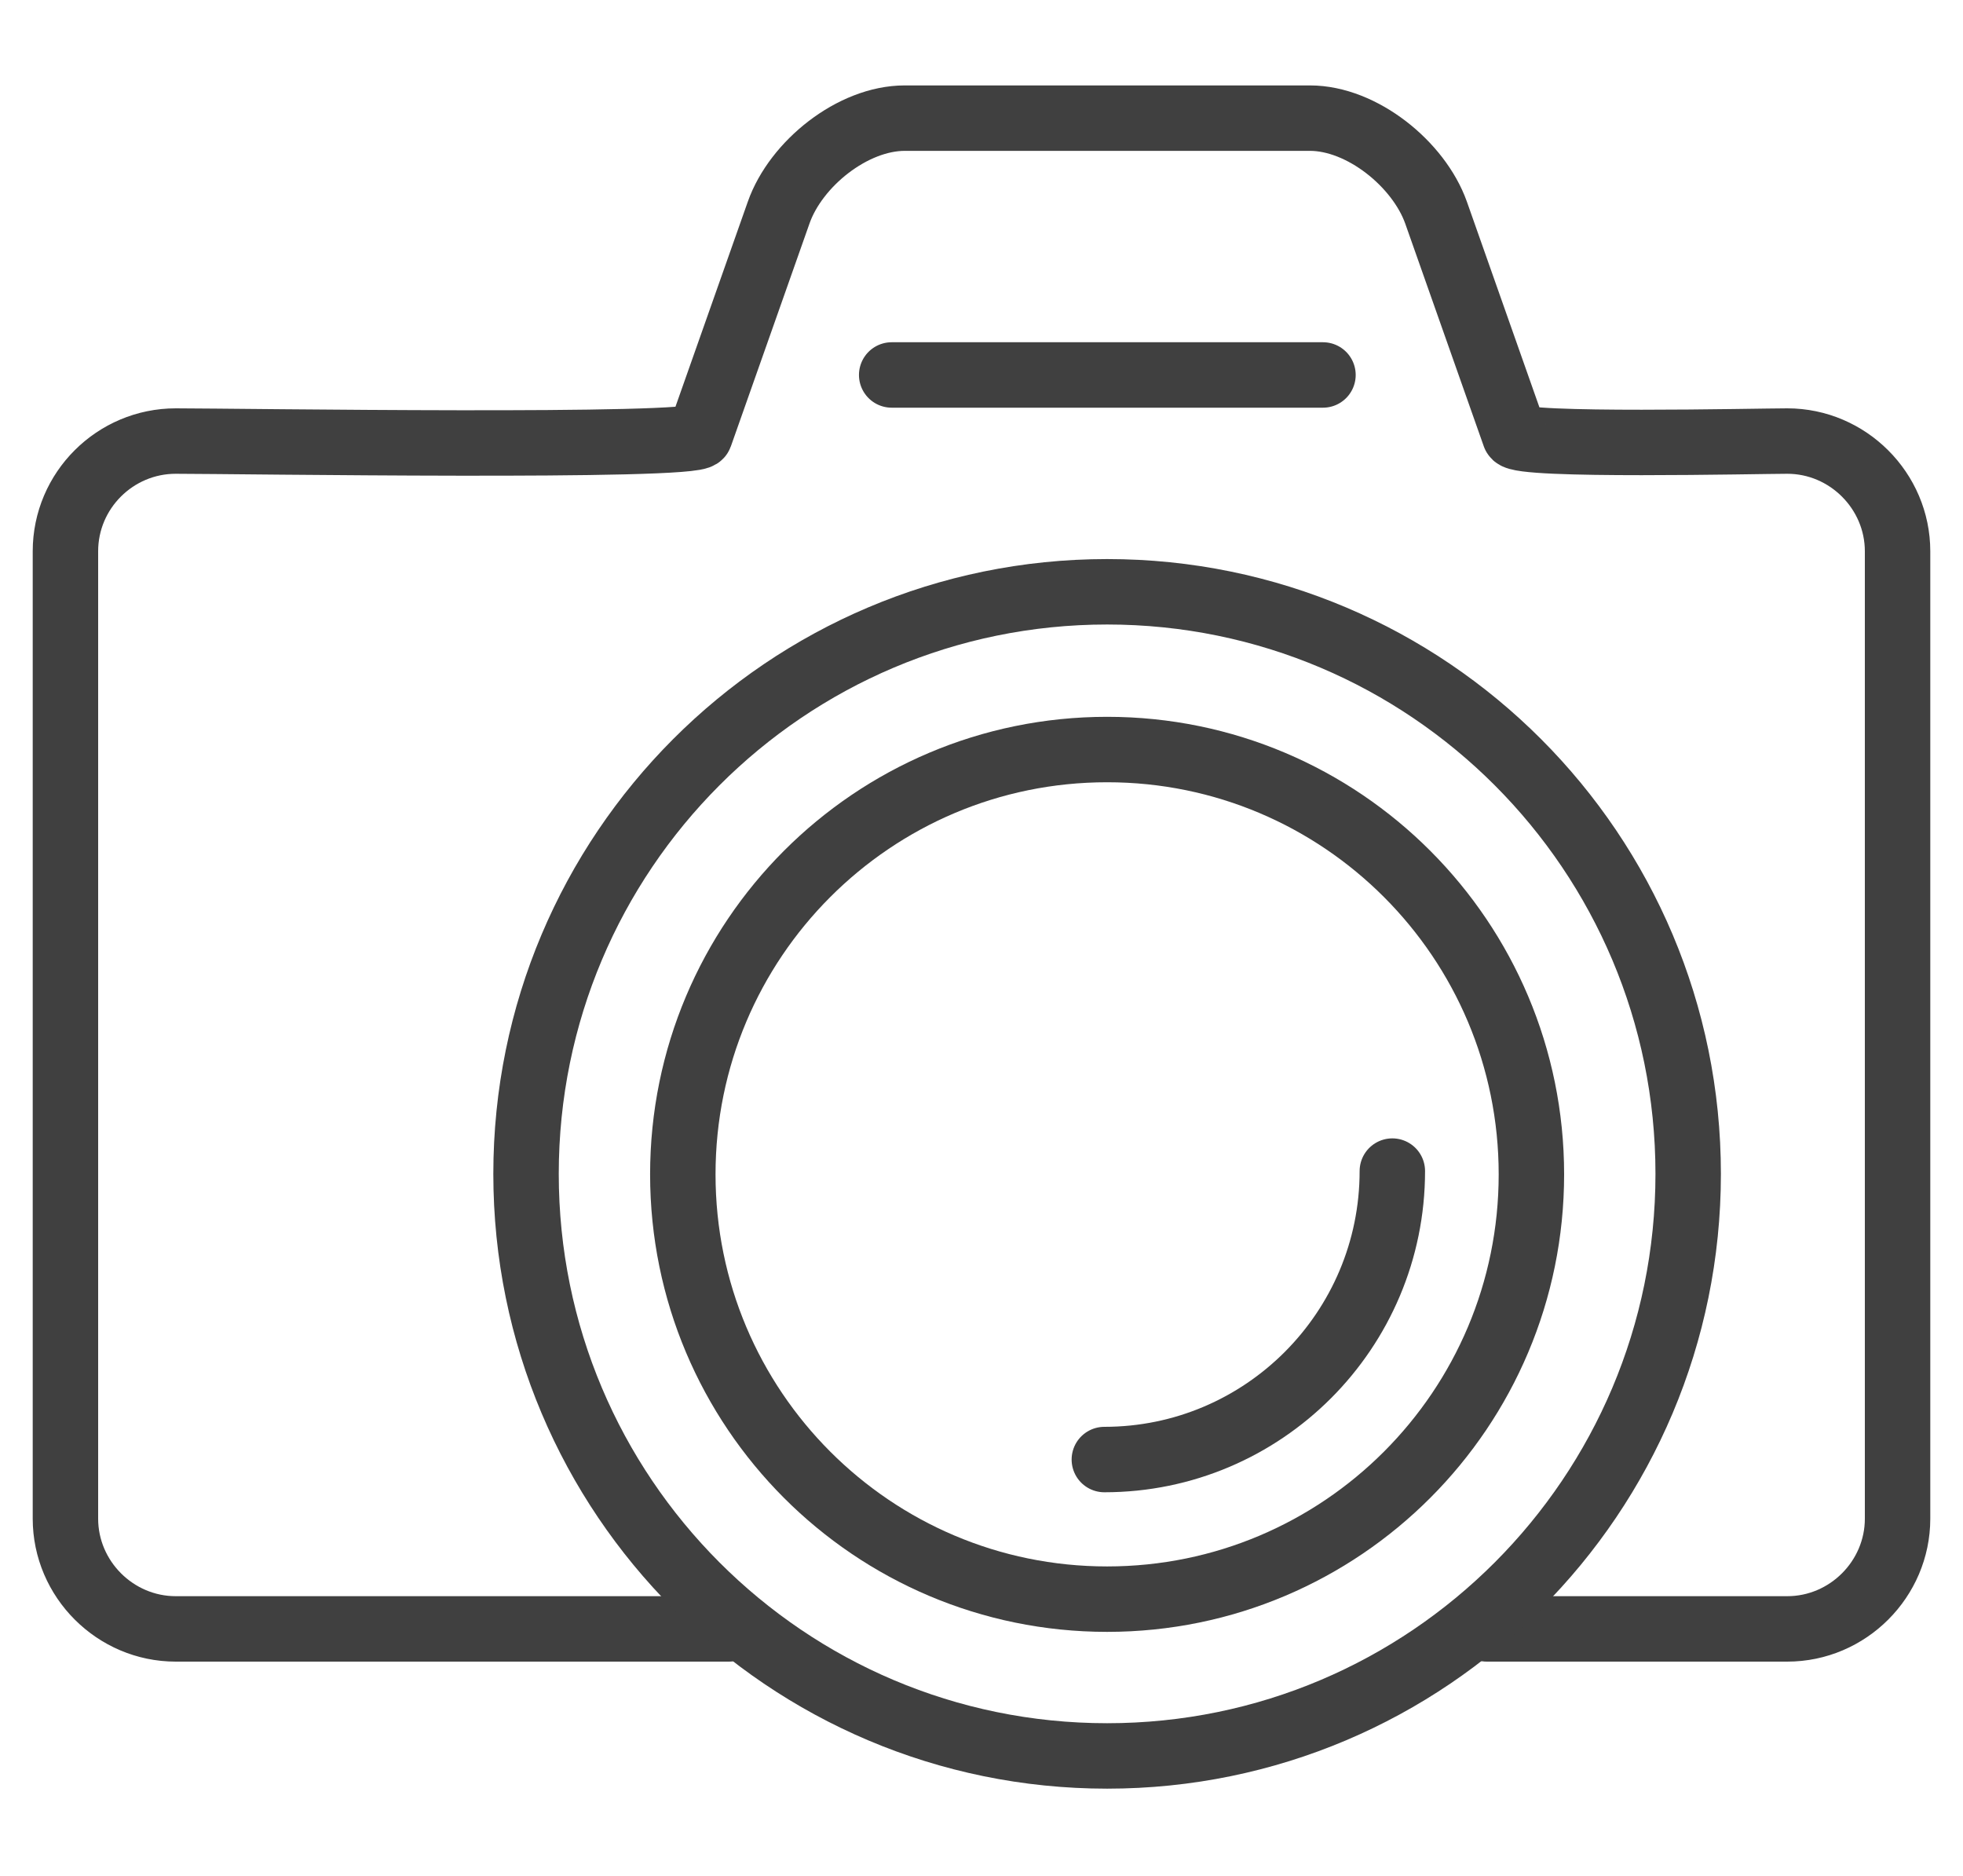
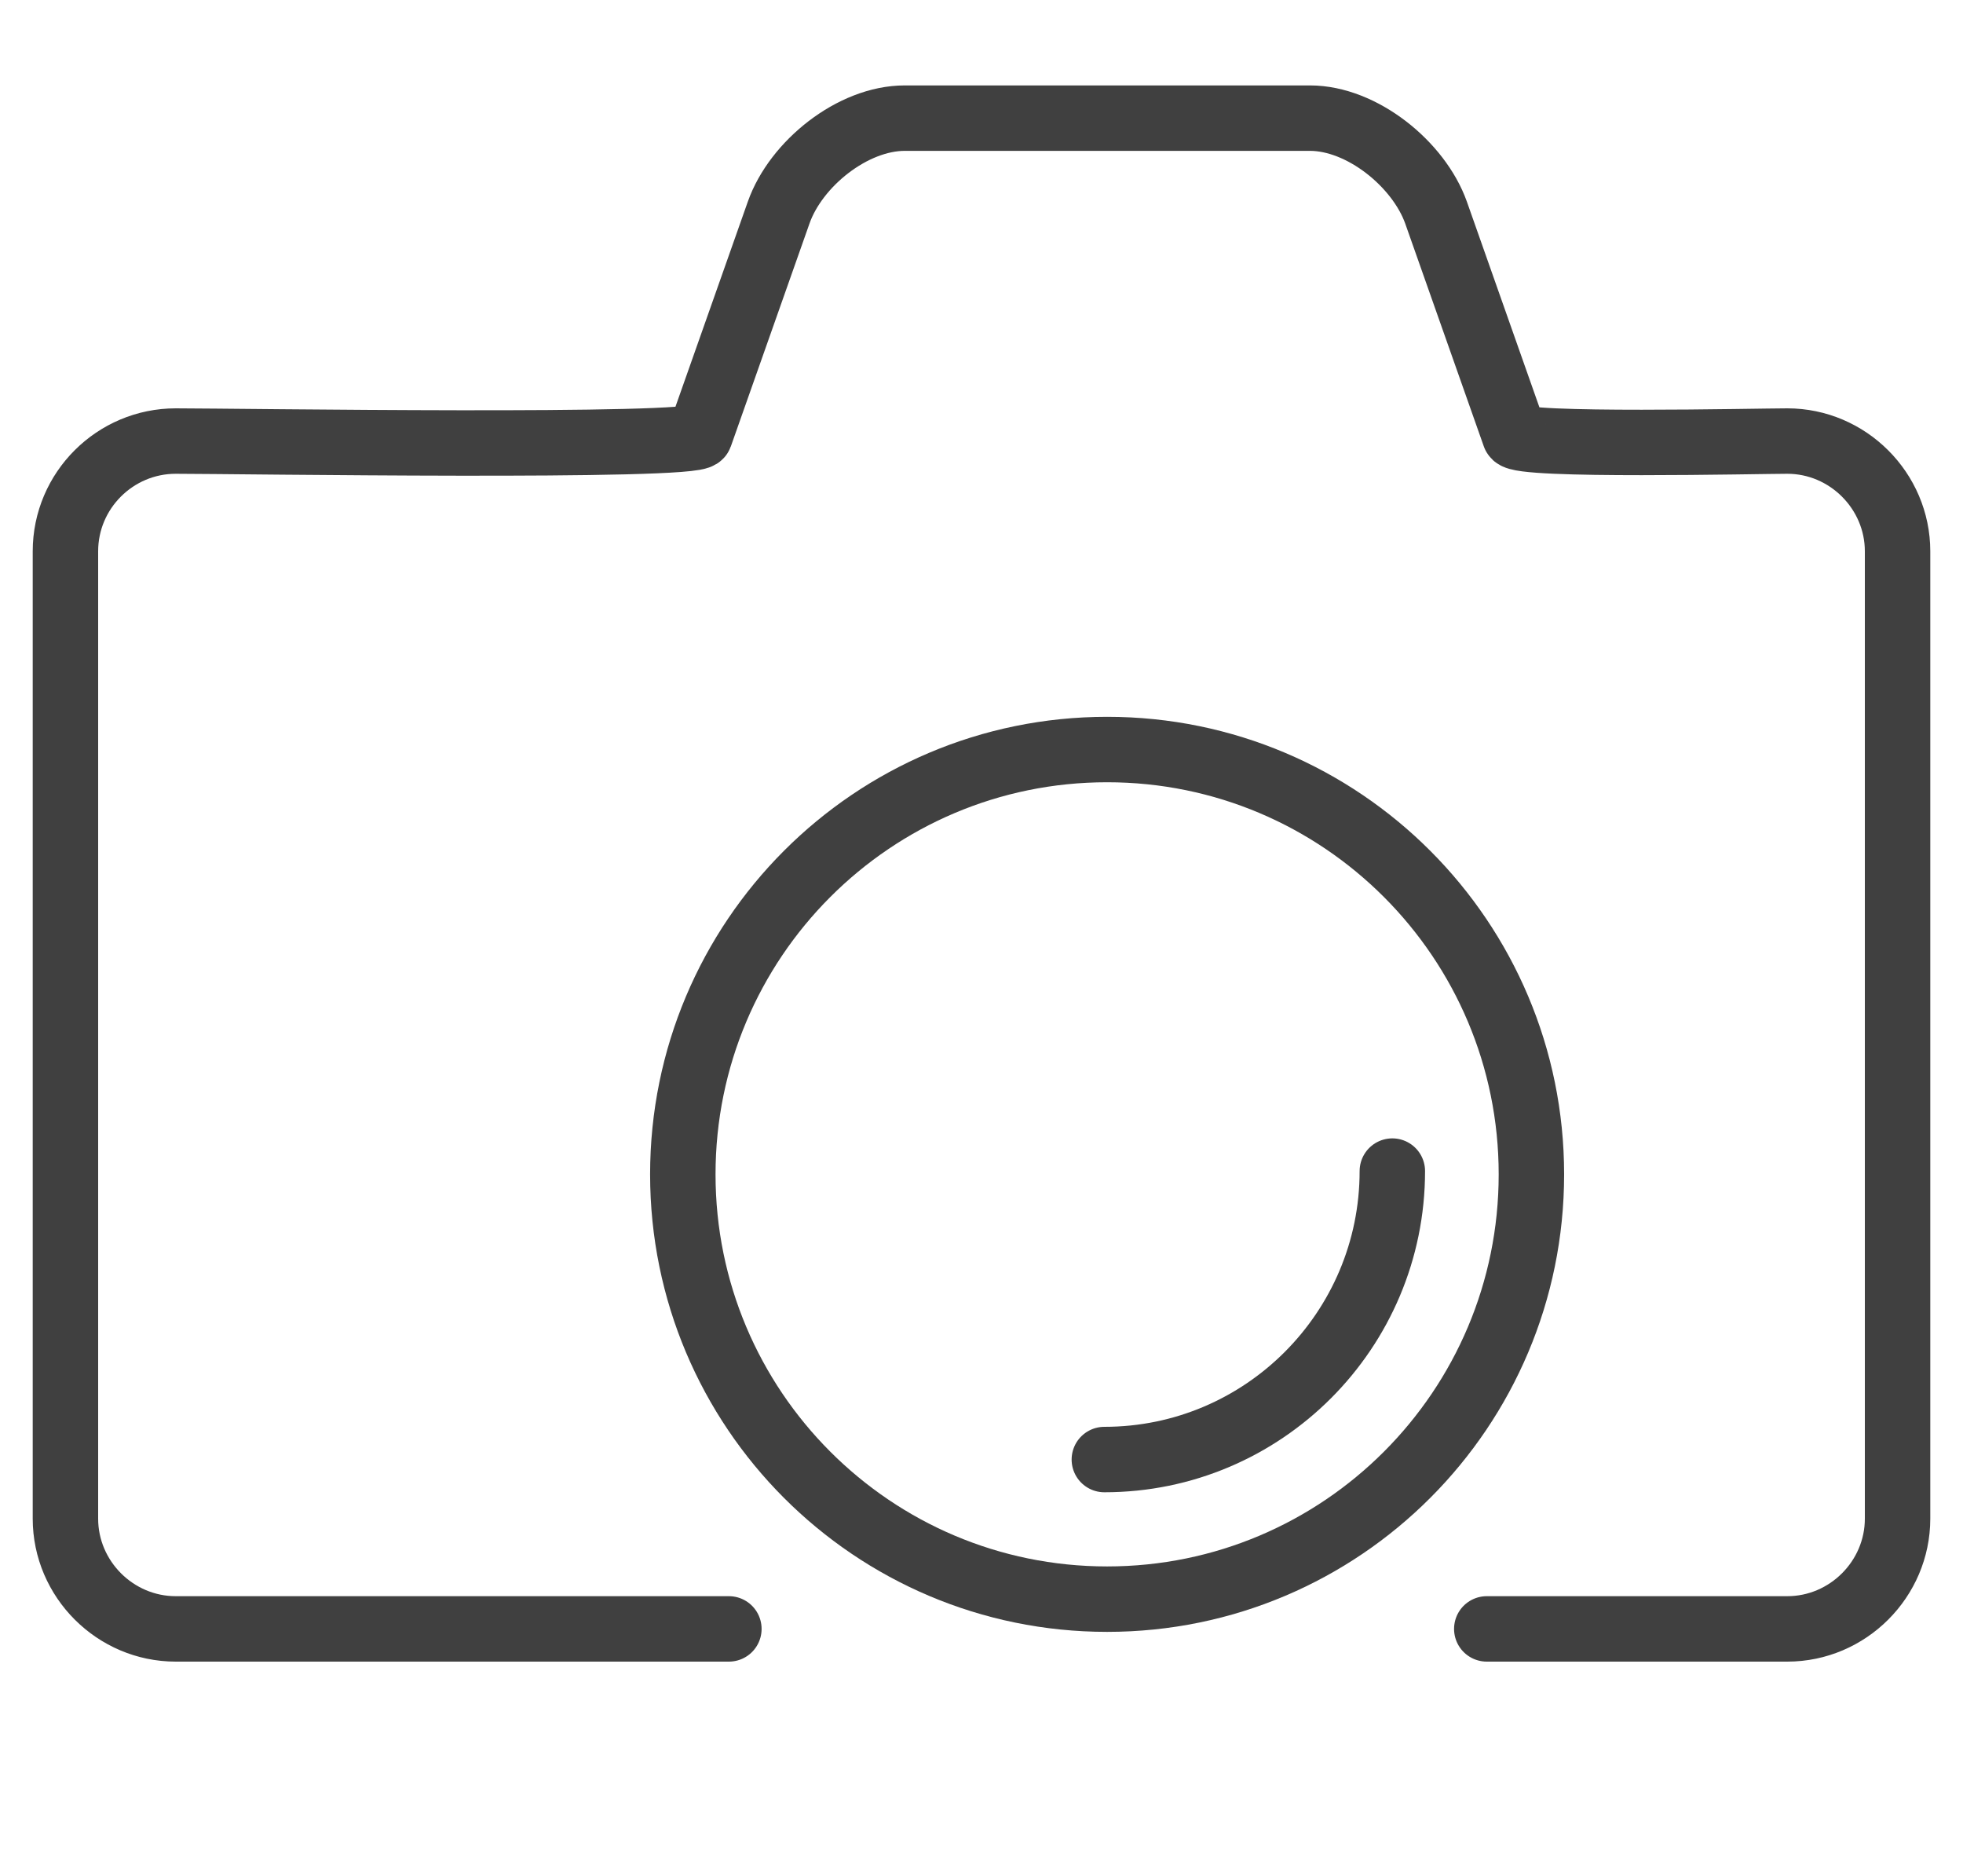
<svg xmlns="http://www.w3.org/2000/svg" width="45" height="43" viewBox="0 0 45 43" fill="none">
  <path d="M16.709 37.338H4.028C2.641 37.338 1.5 36.197 1.5 34.811V12.637C1.5 11.24 2.641 10.11 4.028 10.11C5.414 10.11 15.941 10.27 16.047 9.982L17.85 4.873C18.244 3.753 19.546 2.708 20.74 2.708H30.03C31.224 2.708 32.525 3.764 32.92 4.873L34.722 9.982C34.818 10.238 40.311 10.11 40.972 10.11C42.359 10.11 43.5 11.251 43.5 12.637V34.811C43.5 36.197 42.359 37.338 40.972 37.338H34.083" stroke="#404040" stroke-width="1.5" stroke-linecap="round" stroke-linejoin="round" />
-   <path d="M20.441 8.595H30.328" stroke="#404040" stroke-width="1.5" stroke-linecap="round" stroke-linejoin="round" />
-   <path d="M25.38 40.25C32.736 40.25 38.7 34.276 38.7 26.908C38.7 19.539 32.736 13.565 25.38 13.565C18.023 13.565 12.059 19.539 12.059 26.908C12.059 34.276 18.023 40.25 25.38 40.25Z" stroke="#404040" stroke-width="1.5" stroke-linecap="round" stroke-linejoin="round" />
  <path d="M25.38 36.656C20.004 36.656 15.653 32.294 15.653 26.919C15.653 21.543 20.004 17.181 25.38 17.181C30.755 17.181 35.106 21.543 35.106 26.919C35.106 32.294 30.755 36.656 25.38 36.656V36.656Z" stroke="#404040" stroke-width="1.5" stroke-linecap="round" stroke-linejoin="round" />
  <path d="M31.918 26.844C31.918 30.491 28.963 33.456 25.316 33.456" stroke="#404040" stroke-width="1.5" stroke-linecap="round" stroke-linejoin="round" />
</svg>